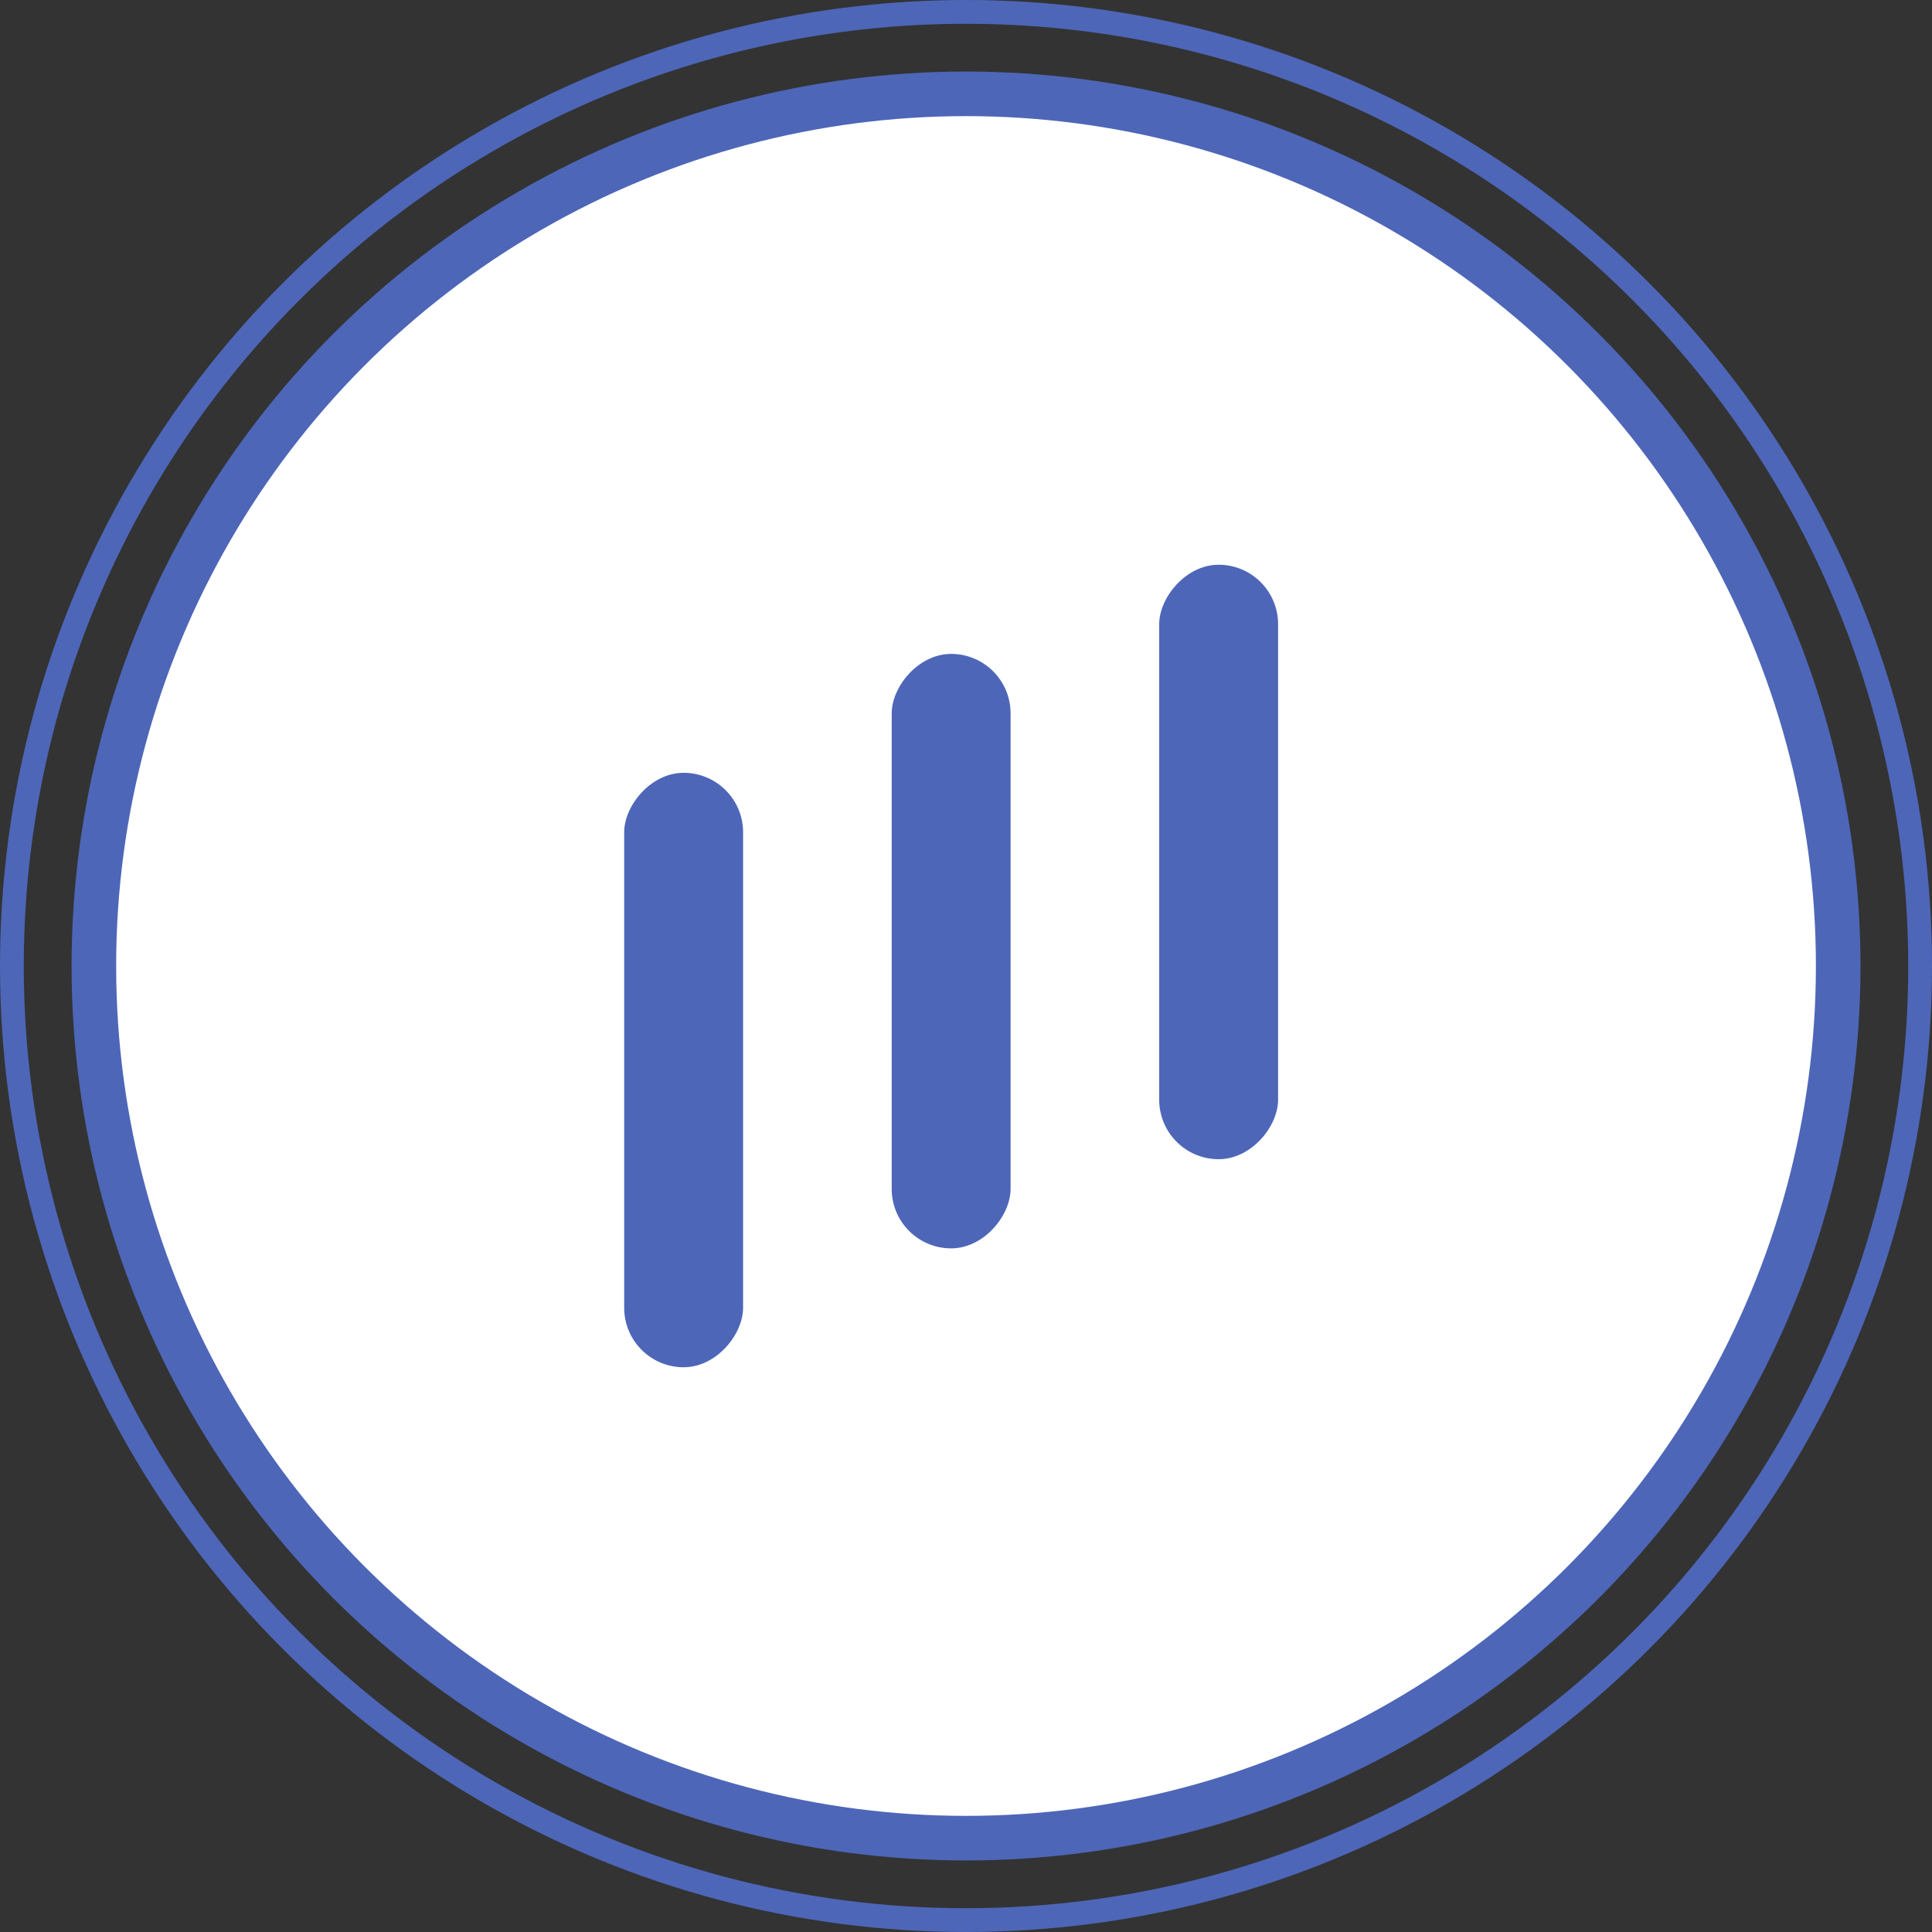
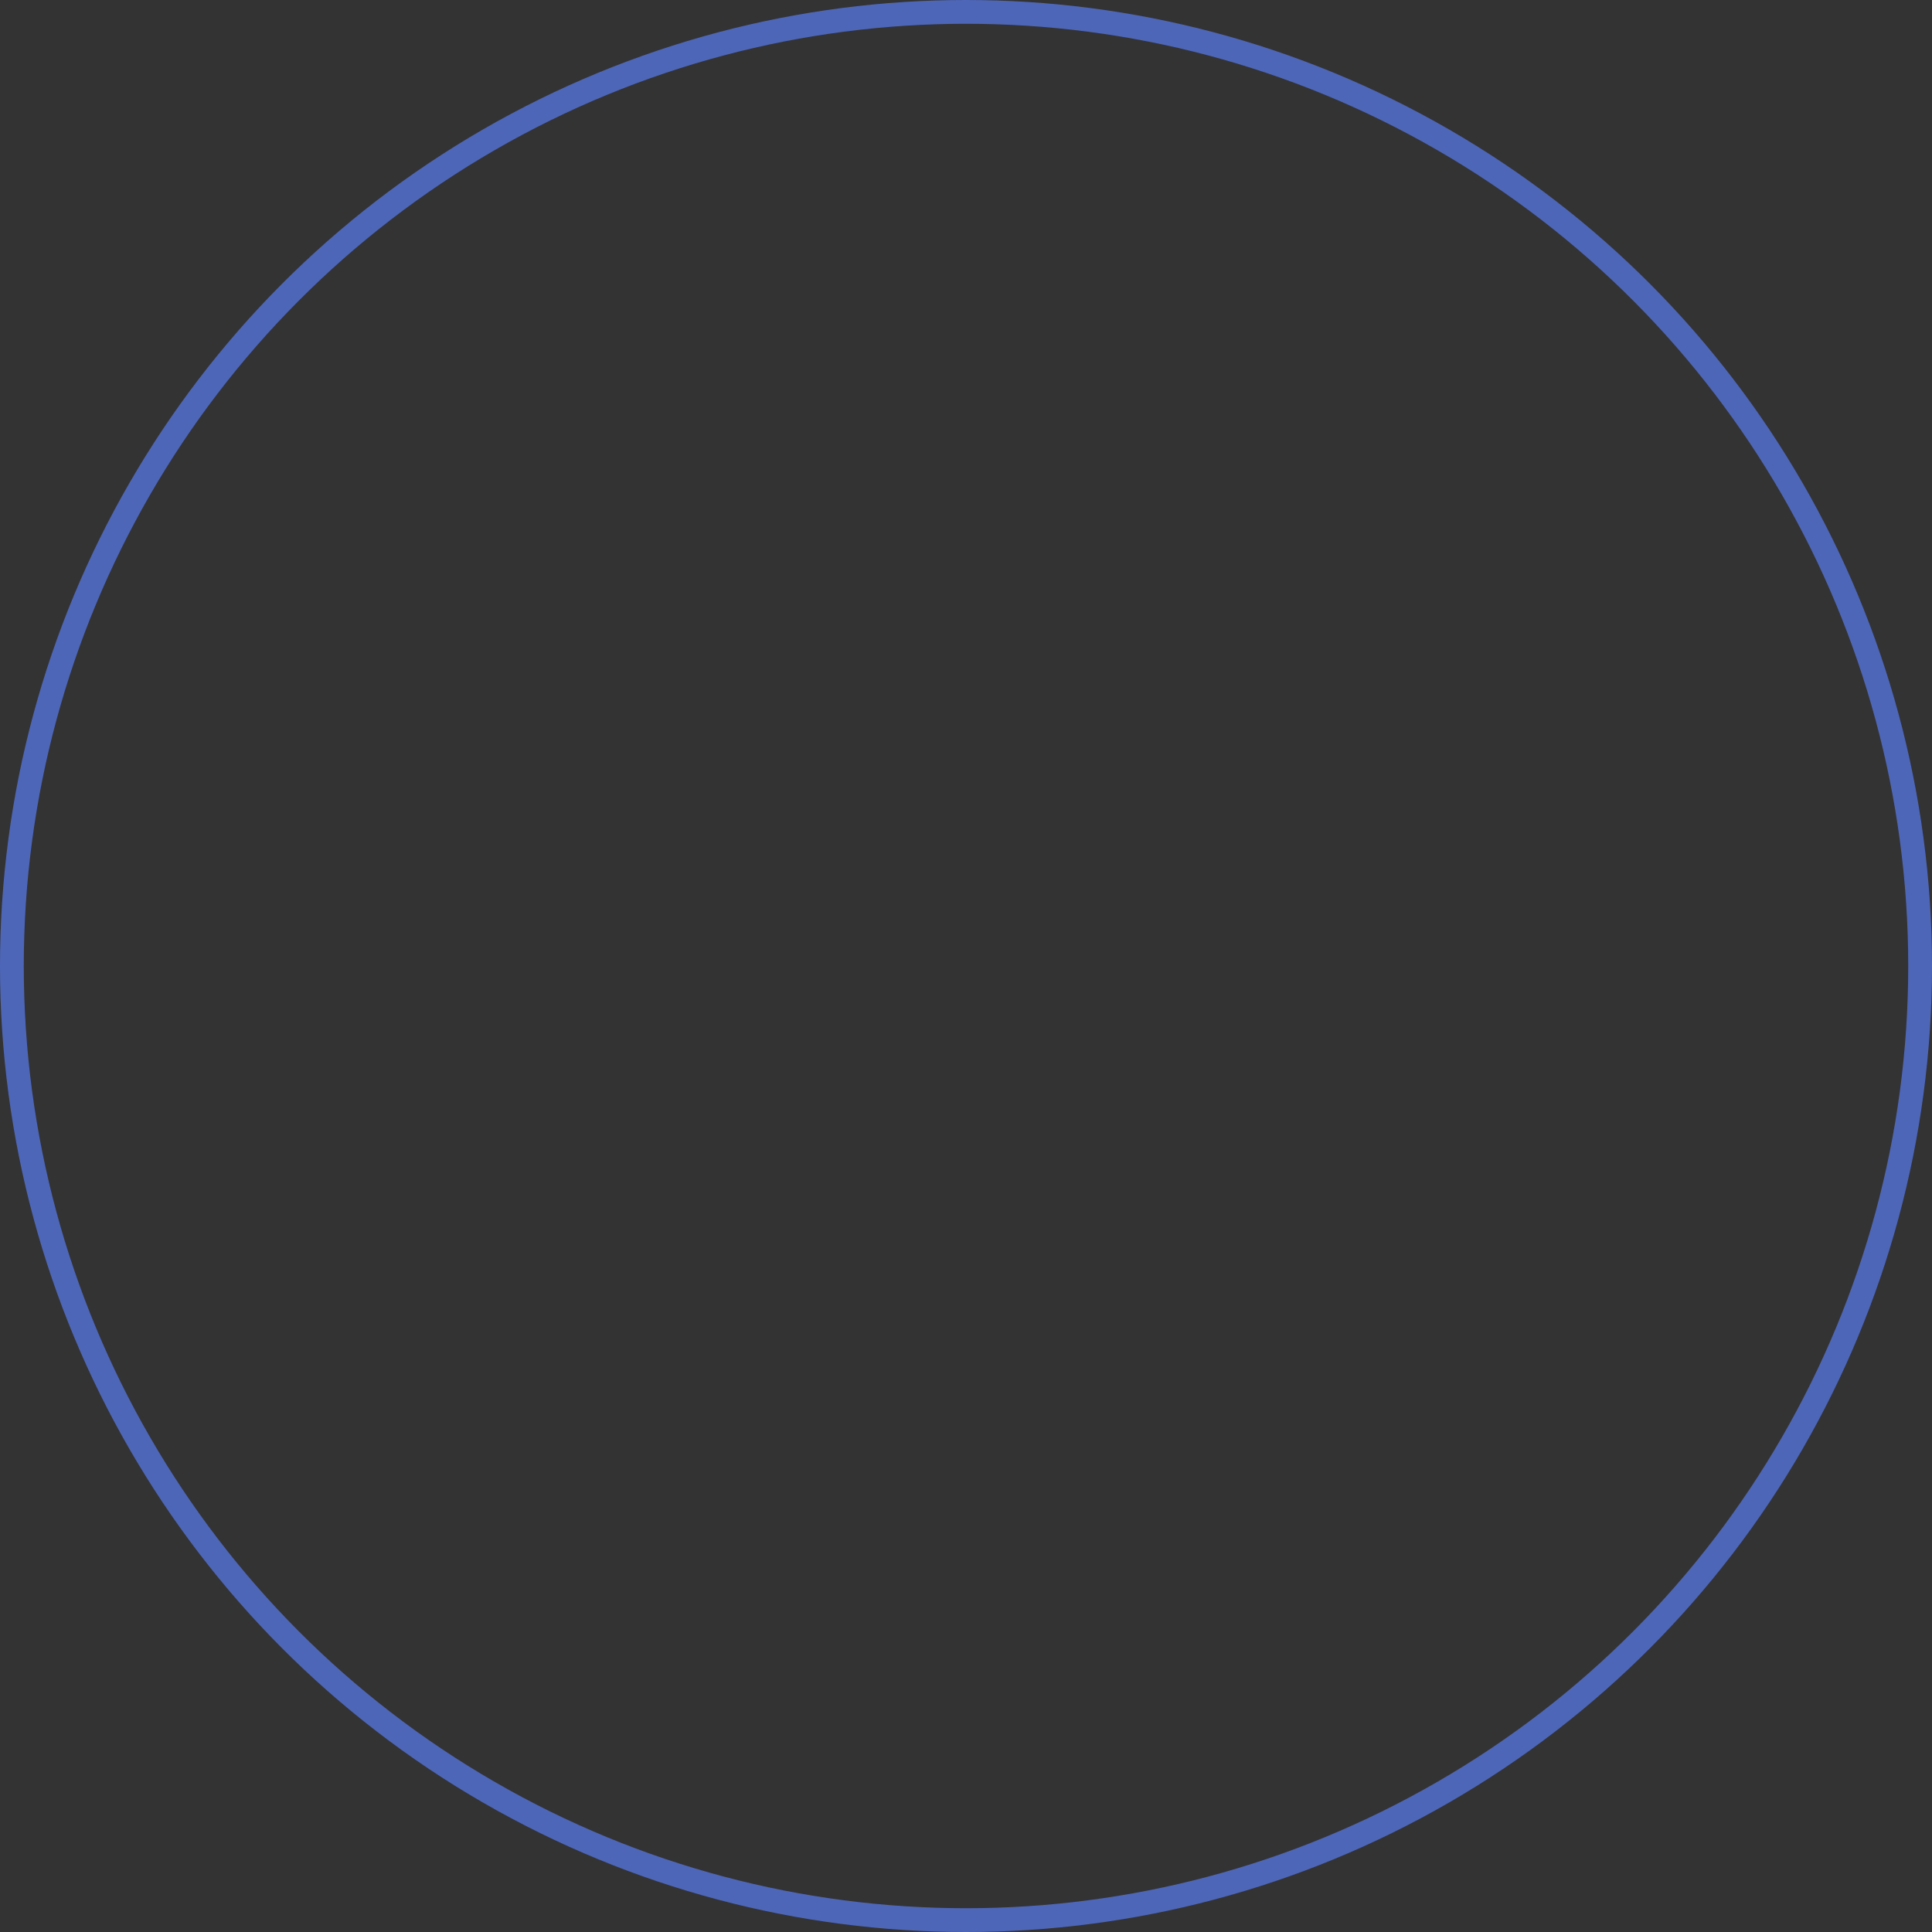
<svg xmlns="http://www.w3.org/2000/svg" width="65" height="65" viewBox="0 0 65 65" fill="none">
  <rect x="0" y="0" width="65" height="65" fill="#333333" stroke="none" />
-   <circle cx="32.501" cy="32.5" r="29.343" fill="white" stroke="#4D66B8" stroke-width="1.5" />
  <circle cx="32.5" cy="32.5" r="32.1" stroke="#4D66B8" stroke-width="0.8" />
-   <rect width="4" height="20" rx="2" transform="matrix(-1 0 0 1 43 19)" fill="#4D66B8" />
-   <rect width="4" height="20" rx="2" transform="matrix(-1 0 0 1 34 22)" fill="#4D66B8" />
-   <rect width="4" height="20" rx="2" transform="matrix(-1 0 0 1 25 26)" fill="#4D66B8" />
</svg>